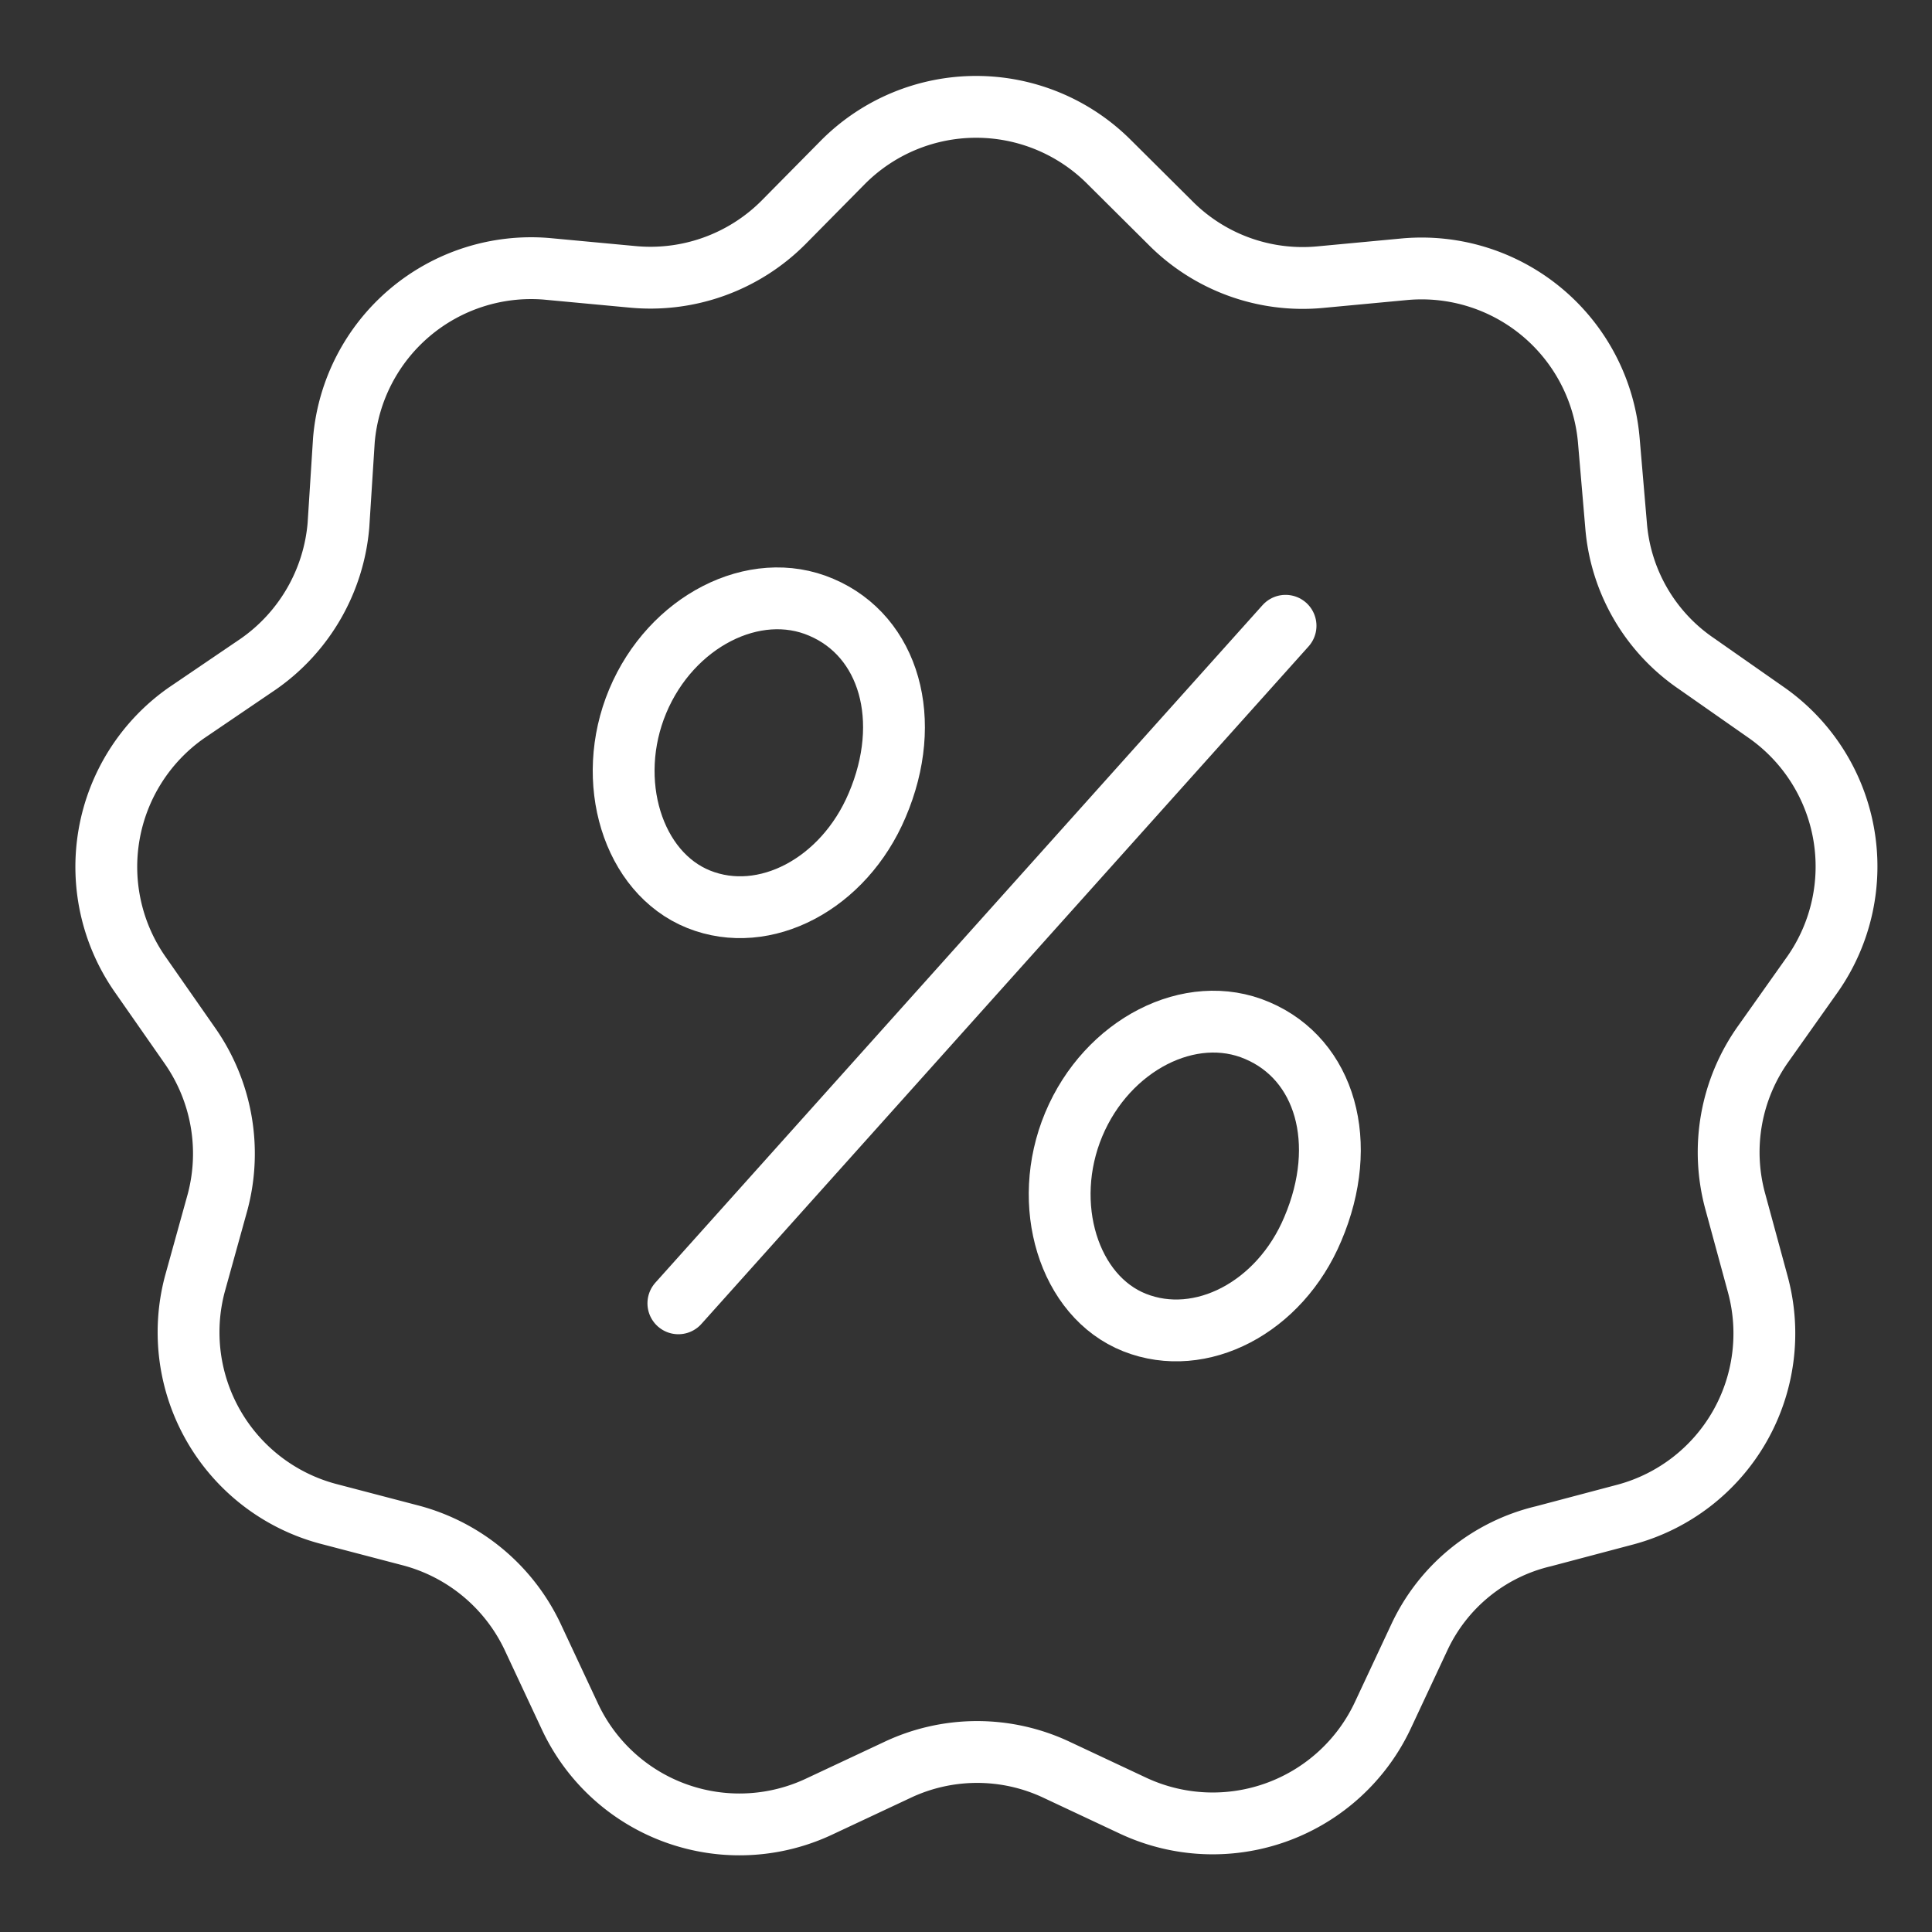
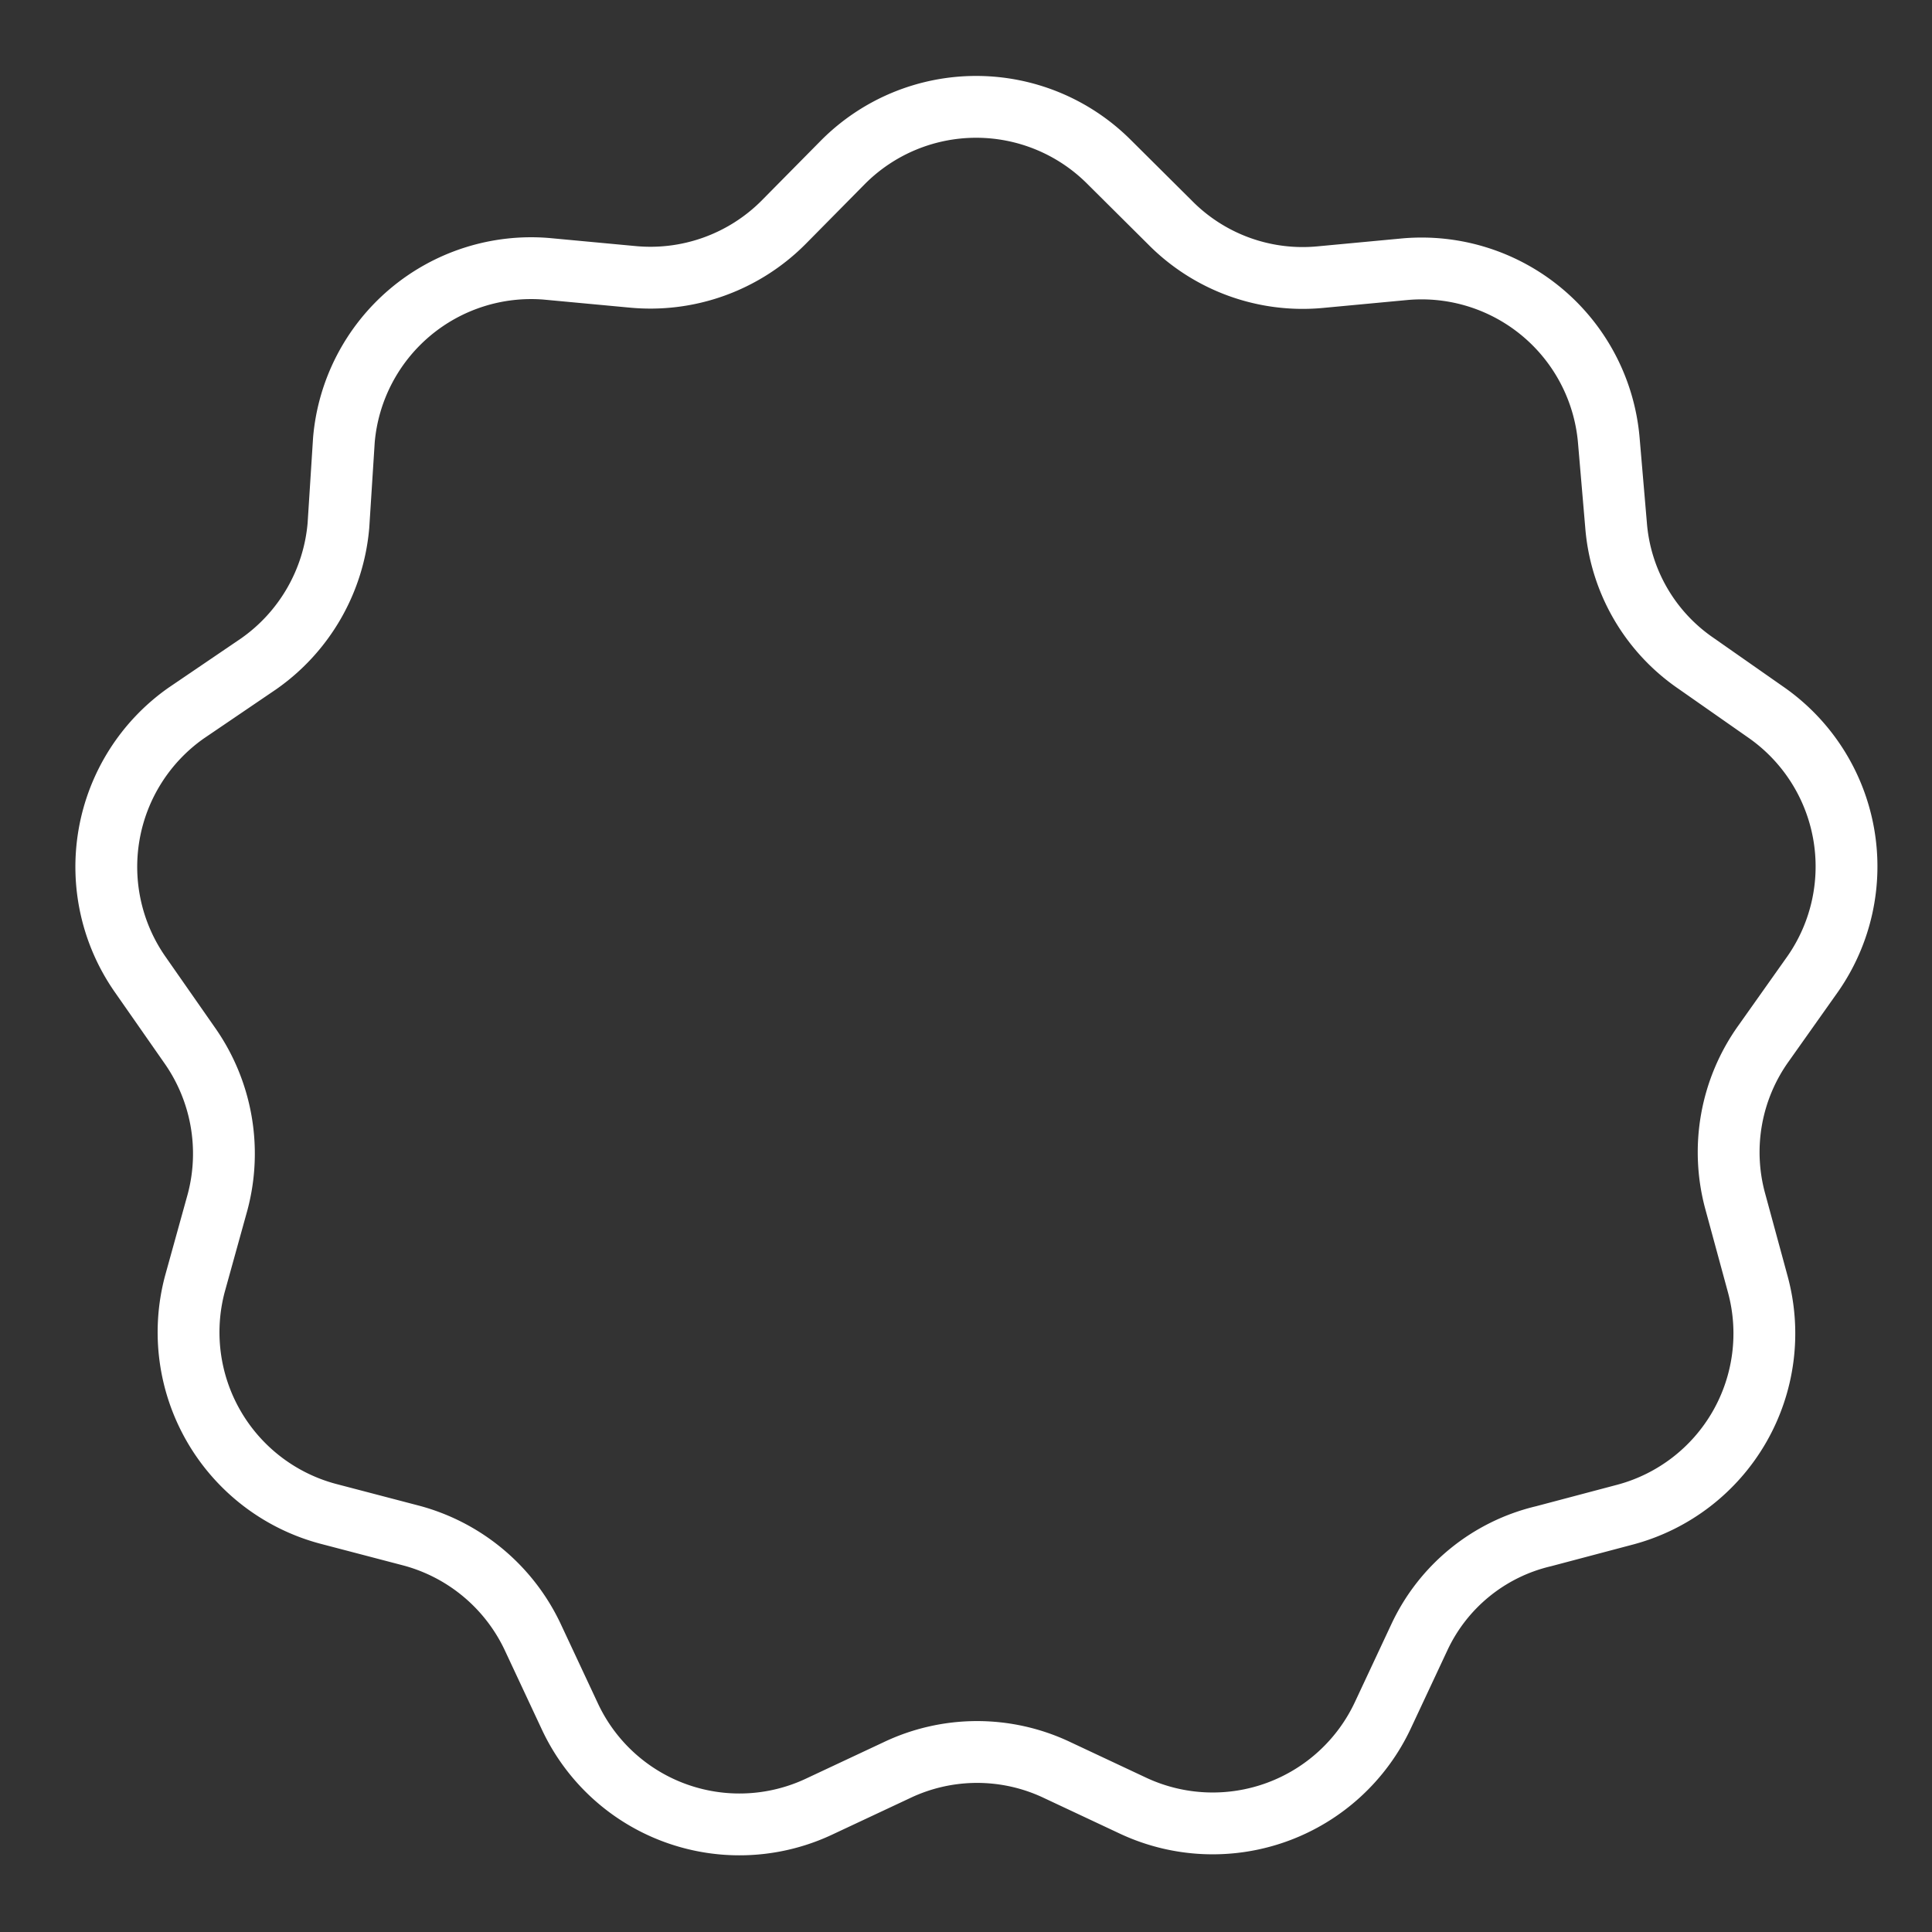
<svg xmlns="http://www.w3.org/2000/svg" viewBox="0 0 50 50">
  <rect x="0" y="0" width="50" height="50" fill="#333333" stroke="none" />
  <g fill="none" fill-rule="evenodd" stroke="#FFF" stroke-linecap="round" stroke-linejoin="round" stroke-width="1.6">
-     <path d="M32.538 26.671c-1.727-.742-3.886.366-4.75 2.431-.864 2.066-.131 4.45 1.577 5.126 1.709.676 3.755-.385 4.61-2.422.948-2.225.328-4.384-1.437-5.135zM21.254 15.716c-1.727-.742-3.886.366-4.75 2.43-.864 2.066-.131 4.441 1.577 5.127 1.709.685 3.755-.395 4.619-2.432.939-2.197.32-4.374-1.446-5.125zM17.556 33.73L33.27 16.195" />
    <path d="M23.207 45.813l-2 .938a4.844 4.844 0 0 1-6.458-2.328l-.94-2.009a4.863 4.863 0 0 0-3.172-2.675l-2.15-.563a4.863 4.863 0 0 1-3.445-5.943l.591-2.131a4.872 4.872 0 0 0-.723-4.046l-1.277-1.83a4.863 4.863 0 0 1 1.183-6.77l1.878-1.276a4.882 4.882 0 0 0 2.065-3.586l.141-2.206a4.863 4.863 0 0 1 5.248-4.431l2.206.206a4.863 4.863 0 0 0 3.924-1.408l1.549-1.568a4.863 4.863 0 0 1 6.872 0l1.577 1.568a4.825 4.825 0 0 0 3.886 1.418l2.207-.207a4.863 4.863 0 0 1 5.266 4.422l.188 2.196a4.788 4.788 0 0 0 2.075 3.587l1.811 1.267a4.863 4.863 0 0 1 1.211 6.76L45.644 27a4.835 4.835 0 0 0-.733 4.102l.582 2.14a4.853 4.853 0 0 1-3.417 5.952l-2.13.564a4.75 4.75 0 0 0-3.211 2.61l-.94 2.008a4.863 4.863 0 0 1-6.448 2.366l-2-.939a4.825 4.825 0 0 0-4.14.01z" />
  </g>
</svg>